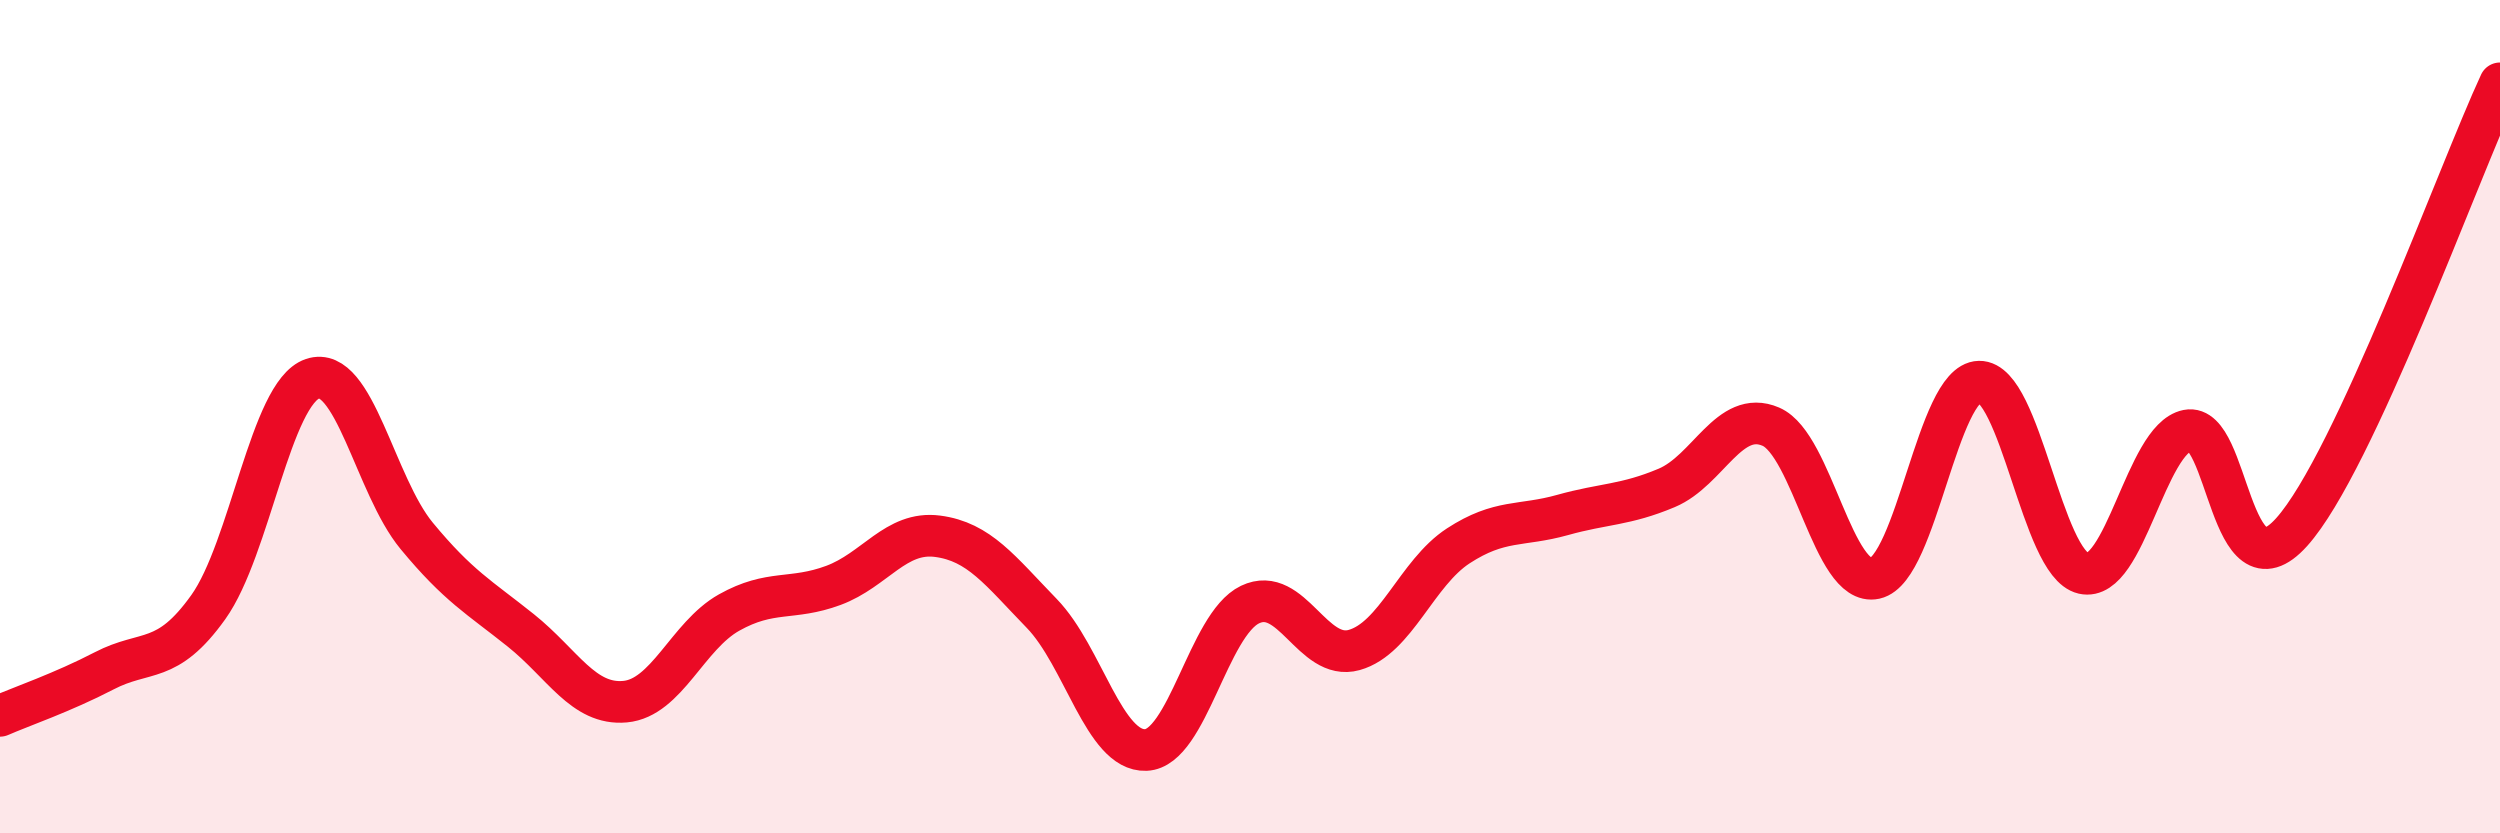
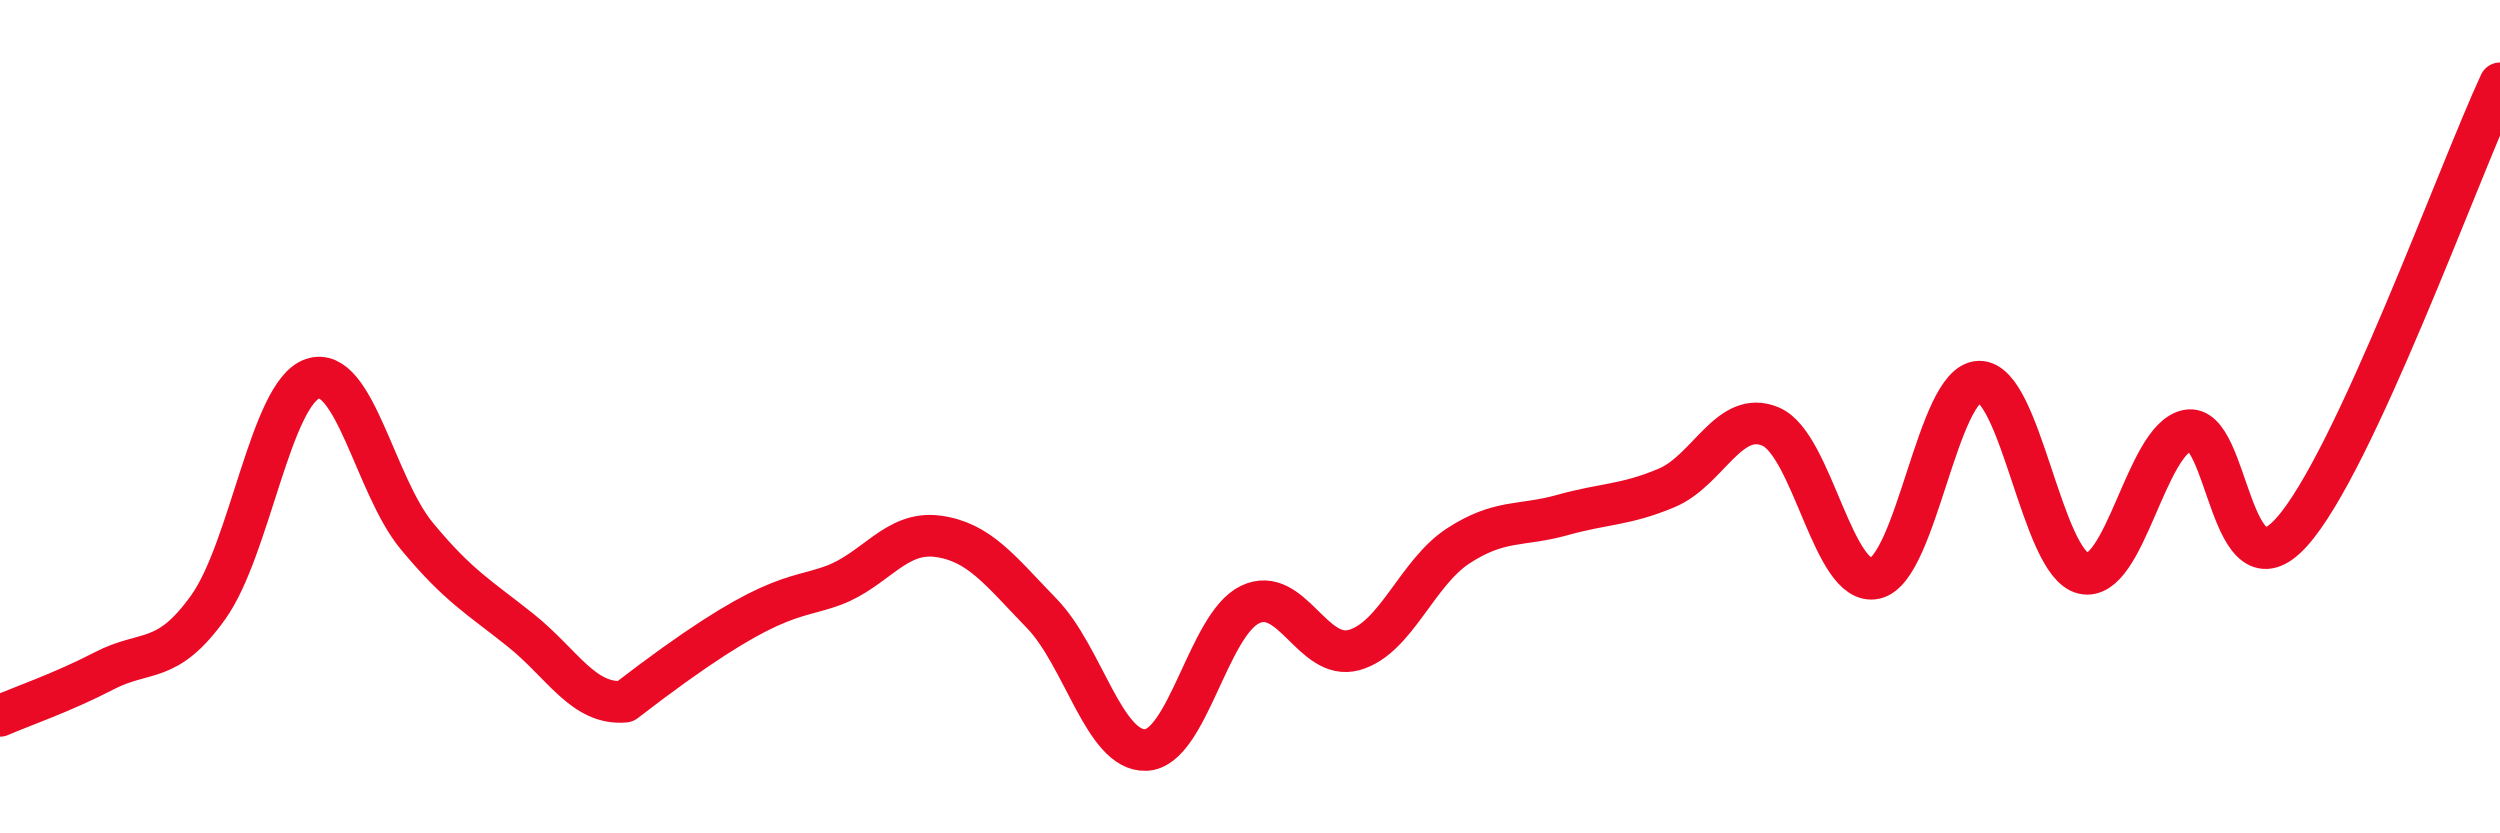
<svg xmlns="http://www.w3.org/2000/svg" width="60" height="20" viewBox="0 0 60 20">
-   <path d="M 0,17.18 C 0.5,16.96 1.5,16.62 2.5,16.1 C 3.5,15.58 4,15.97 5,14.57 C 6,13.17 6.5,9.43 7.5,9.09 C 8.5,8.75 9,11.65 10,12.86 C 11,14.07 11.5,14.33 12.5,15.13 C 13.5,15.93 14,16.93 15,16.84 C 16,16.75 16.5,15.26 17.5,14.7 C 18.5,14.14 19,14.42 20,14.05 C 21,13.68 21.5,12.74 22.5,12.87 C 23.5,13 24,13.69 25,14.72 C 26,15.75 26.5,18.04 27.5,18 C 28.5,17.96 29,14.99 30,14.51 C 31,14.03 31.5,15.88 32.5,15.6 C 33.5,15.32 34,13.75 35,13.1 C 36,12.45 36.5,12.64 37.5,12.36 C 38.5,12.08 39,12.13 40,11.71 C 41,11.29 41.5,9.81 42.5,10.24 C 43.5,10.67 44,14.1 45,13.88 C 46,13.66 46.5,9.18 47.5,9.16 C 48.5,9.14 49,13.53 50,13.76 C 51,13.99 51.5,10.53 52.5,10.33 C 53.5,10.13 53.5,14.44 55,12.77 C 56.5,11.1 59,4.15 60,2L60 20L0 20Z" fill="#EB0A25" opacity="0.1" stroke-linecap="round" stroke-linejoin="round" />
-   <path d="M 0,17.18 C 0.5,16.96 1.5,16.62 2.5,16.1 C 3.5,15.58 4,15.97 5,14.57 C 6,13.17 6.5,9.43 7.5,9.09 C 8.5,8.75 9,11.65 10,12.86 C 11,14.07 11.5,14.33 12.5,15.13 C 13.5,15.93 14,16.93 15,16.84 C 16,16.75 16.5,15.26 17.5,14.7 C 18.5,14.14 19,14.42 20,14.05 C 21,13.68 21.5,12.74 22.5,12.87 C 23.5,13 24,13.69 25,14.72 C 26,15.75 26.5,18.04 27.5,18 C 28.5,17.96 29,14.99 30,14.51 C 31,14.03 31.5,15.88 32.5,15.6 C 33.5,15.32 34,13.75 35,13.1 C 36,12.45 36.5,12.64 37.5,12.36 C 38.5,12.08 39,12.13 40,11.71 C 41,11.29 41.5,9.81 42.5,10.24 C 43.5,10.67 44,14.1 45,13.88 C 46,13.66 46.5,9.18 47.5,9.16 C 48.5,9.14 49,13.53 50,13.76 C 51,13.99 51.5,10.53 52.5,10.33 C 53.5,10.13 53.5,14.44 55,12.77 C 56.5,11.1 59,4.15 60,2" stroke="#EB0A25" stroke-width="1" fill="none" stroke-linecap="round" stroke-linejoin="round" />
+   <path d="M 0,17.18 C 0.5,16.96 1.5,16.62 2.5,16.1 C 3.5,15.58 4,15.97 5,14.57 C 6,13.17 6.5,9.43 7.5,9.09 C 8.5,8.75 9,11.65 10,12.86 C 11,14.07 11.5,14.33 12.5,15.13 C 13.5,15.93 14,16.93 15,16.84 C 18.5,14.14 19,14.42 20,14.05 C 21,13.68 21.5,12.74 22.5,12.87 C 23.5,13 24,13.69 25,14.72 C 26,15.75 26.5,18.04 27.5,18 C 28.5,17.96 29,14.99 30,14.51 C 31,14.03 31.5,15.88 32.5,15.6 C 33.5,15.32 34,13.75 35,13.1 C 36,12.45 36.5,12.64 37.5,12.36 C 38.5,12.08 39,12.13 40,11.71 C 41,11.29 41.5,9.81 42.5,10.24 C 43.5,10.67 44,14.1 45,13.88 C 46,13.66 46.5,9.18 47.5,9.16 C 48.5,9.14 49,13.53 50,13.76 C 51,13.99 51.5,10.53 52.5,10.33 C 53.5,10.13 53.5,14.44 55,12.77 C 56.5,11.1 59,4.15 60,2" stroke="#EB0A25" stroke-width="1" fill="none" stroke-linecap="round" stroke-linejoin="round" />
</svg>